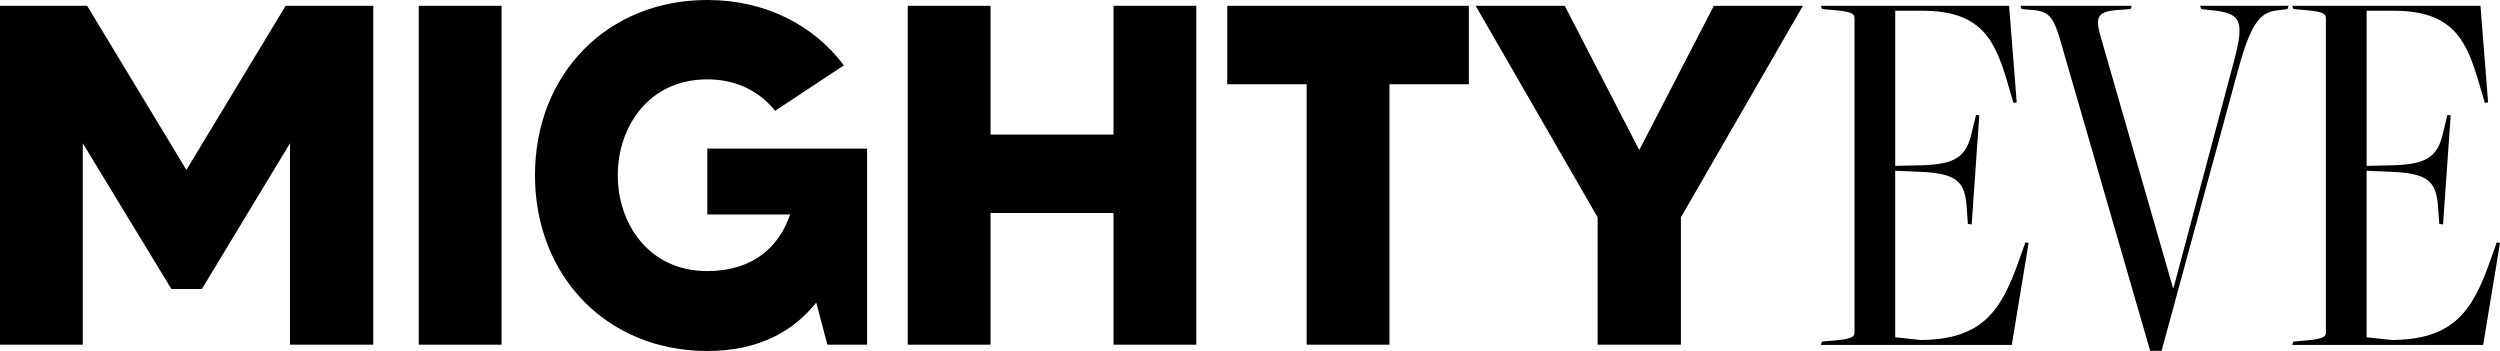
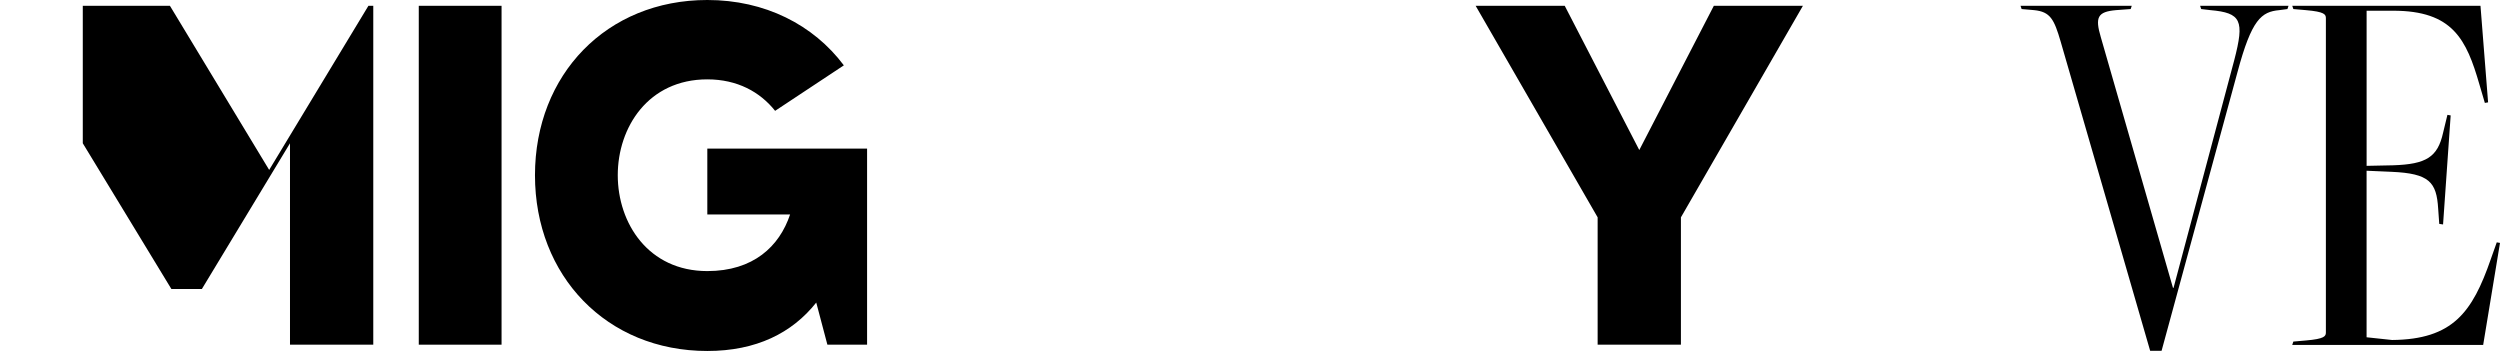
<svg xmlns="http://www.w3.org/2000/svg" viewBox="89.72 476.79 900.55 126.43" id="Layer_1">
-   <path d="m224.18,478.88v122.07h-30v-72.55l-31.74,52.49h-10.99l-31.91-52.49v72.55h-29.82v-122.07h31.39l35.75,59.12,35.75-59.12h31.56Z" />
+   <path d="m224.18,478.88v122.07h-30v-72.55l-31.74,52.49h-10.99l-31.91-52.49v72.55v-122.07h31.39l35.75,59.12,35.75-59.12h31.56Z" />
  <path d="m270.39,478.88v122.07h-29.82v-122.07h29.82Z" />
  <path d="m402.06,530.32v70.63h-14.3l-4.01-15.17c-8.72,10.99-21.62,17.44-39.24,17.44-36.27,0-62.08-27.03-62.08-63.3s25.81-63.13,62.08-63.13c20.75,0,38.19,8.89,49.18,23.54l-24.76,16.39c-5.41-6.8-13.6-11.34-24.42-11.34-21.28,0-32.26,17.27-32.26,34.53s10.99,34.53,32.26,34.53c16.57,0,25.98-8.89,29.82-20.4h-29.82v-23.72h57.55Z" />
-   <path d="m520.65,478.88v122.07h-29.82v-47.44h-44.3v47.44h-29.82v-122.07h29.82v46.39h44.3v-46.39h29.82Z" />
-   <path d="m618.83,507.13h-28.6v93.82h-29.82v-93.82h-28.6v-28.25h87.02v28.25Z" />
  <path d="m695.22,555.08v45.87h-30v-45.87l-43.95-76.21h32.09l26.86,51.97,26.86-51.97h32.09l-43.95,76.21Z" />
-   <path d="m745.64,601l.39-1.17,4.49-.39c6.84-.59,7.23-1.56,7.23-2.93v-113.14c0-1.37-.39-2.35-7.23-2.93l-4.49-.39-.39-1.17h67.8l2.74,34.78-1.17.2-1.95-6.64c-4.69-16.22-9.58-26.57-31.07-26.57h-9.57v55.88l9.57-.2c11.92-.39,16.02-2.93,17.98-11.72l1.56-6.45,1.17.2-2.74,39.28-1.37-.2-.39-5.47c-.59-9.57-3.13-12.7-16.8-13.29l-8.99-.39v59.99l9.18.98c21.88-.2,28.92-9.97,35.56-29.11l2.15-6.06,1.17.2-6.06,36.74h-68.78Z" />
  <path d="m864.25,603.15l-32.24-111.38c-2.34-8.01-3.71-10.75-9.57-11.33l-4.49-.39-.39-1.17h40.06l-.39,1.17-5.28.39c-6.64.59-7.62,2.54-5.47,9.77l25.99,90.28h.2l21.88-82.07c3.71-14.26,2.54-17-8.6-17.98l-3.32-.39-.39-1.17h31.85l-.39,1.17-2.93.39c-6.45.59-9.97,3.32-15.05,22.28l-27.36,100.44h-4.1Z" />
  <path d="m915.44,601l.39-1.17,4.49-.39c6.84-.59,7.23-1.56,7.23-2.93v-113.14c0-1.37-.39-2.35-7.23-2.93l-4.49-.39-.39-1.17h67.8l2.74,34.78-1.17.2-1.95-6.64c-4.69-16.22-9.58-26.57-31.07-26.57h-9.57v55.88l9.57-.2c11.92-.39,16.02-2.93,17.98-11.72l1.56-6.45,1.17.2-2.74,39.28-1.37-.2-.39-5.47c-.59-9.57-3.13-12.7-16.8-13.29l-8.99-.39v59.99l9.18.98c21.88-.2,28.92-9.97,35.56-29.11l2.15-6.06,1.17.2-6.06,36.74h-68.78Z" />
</svg>